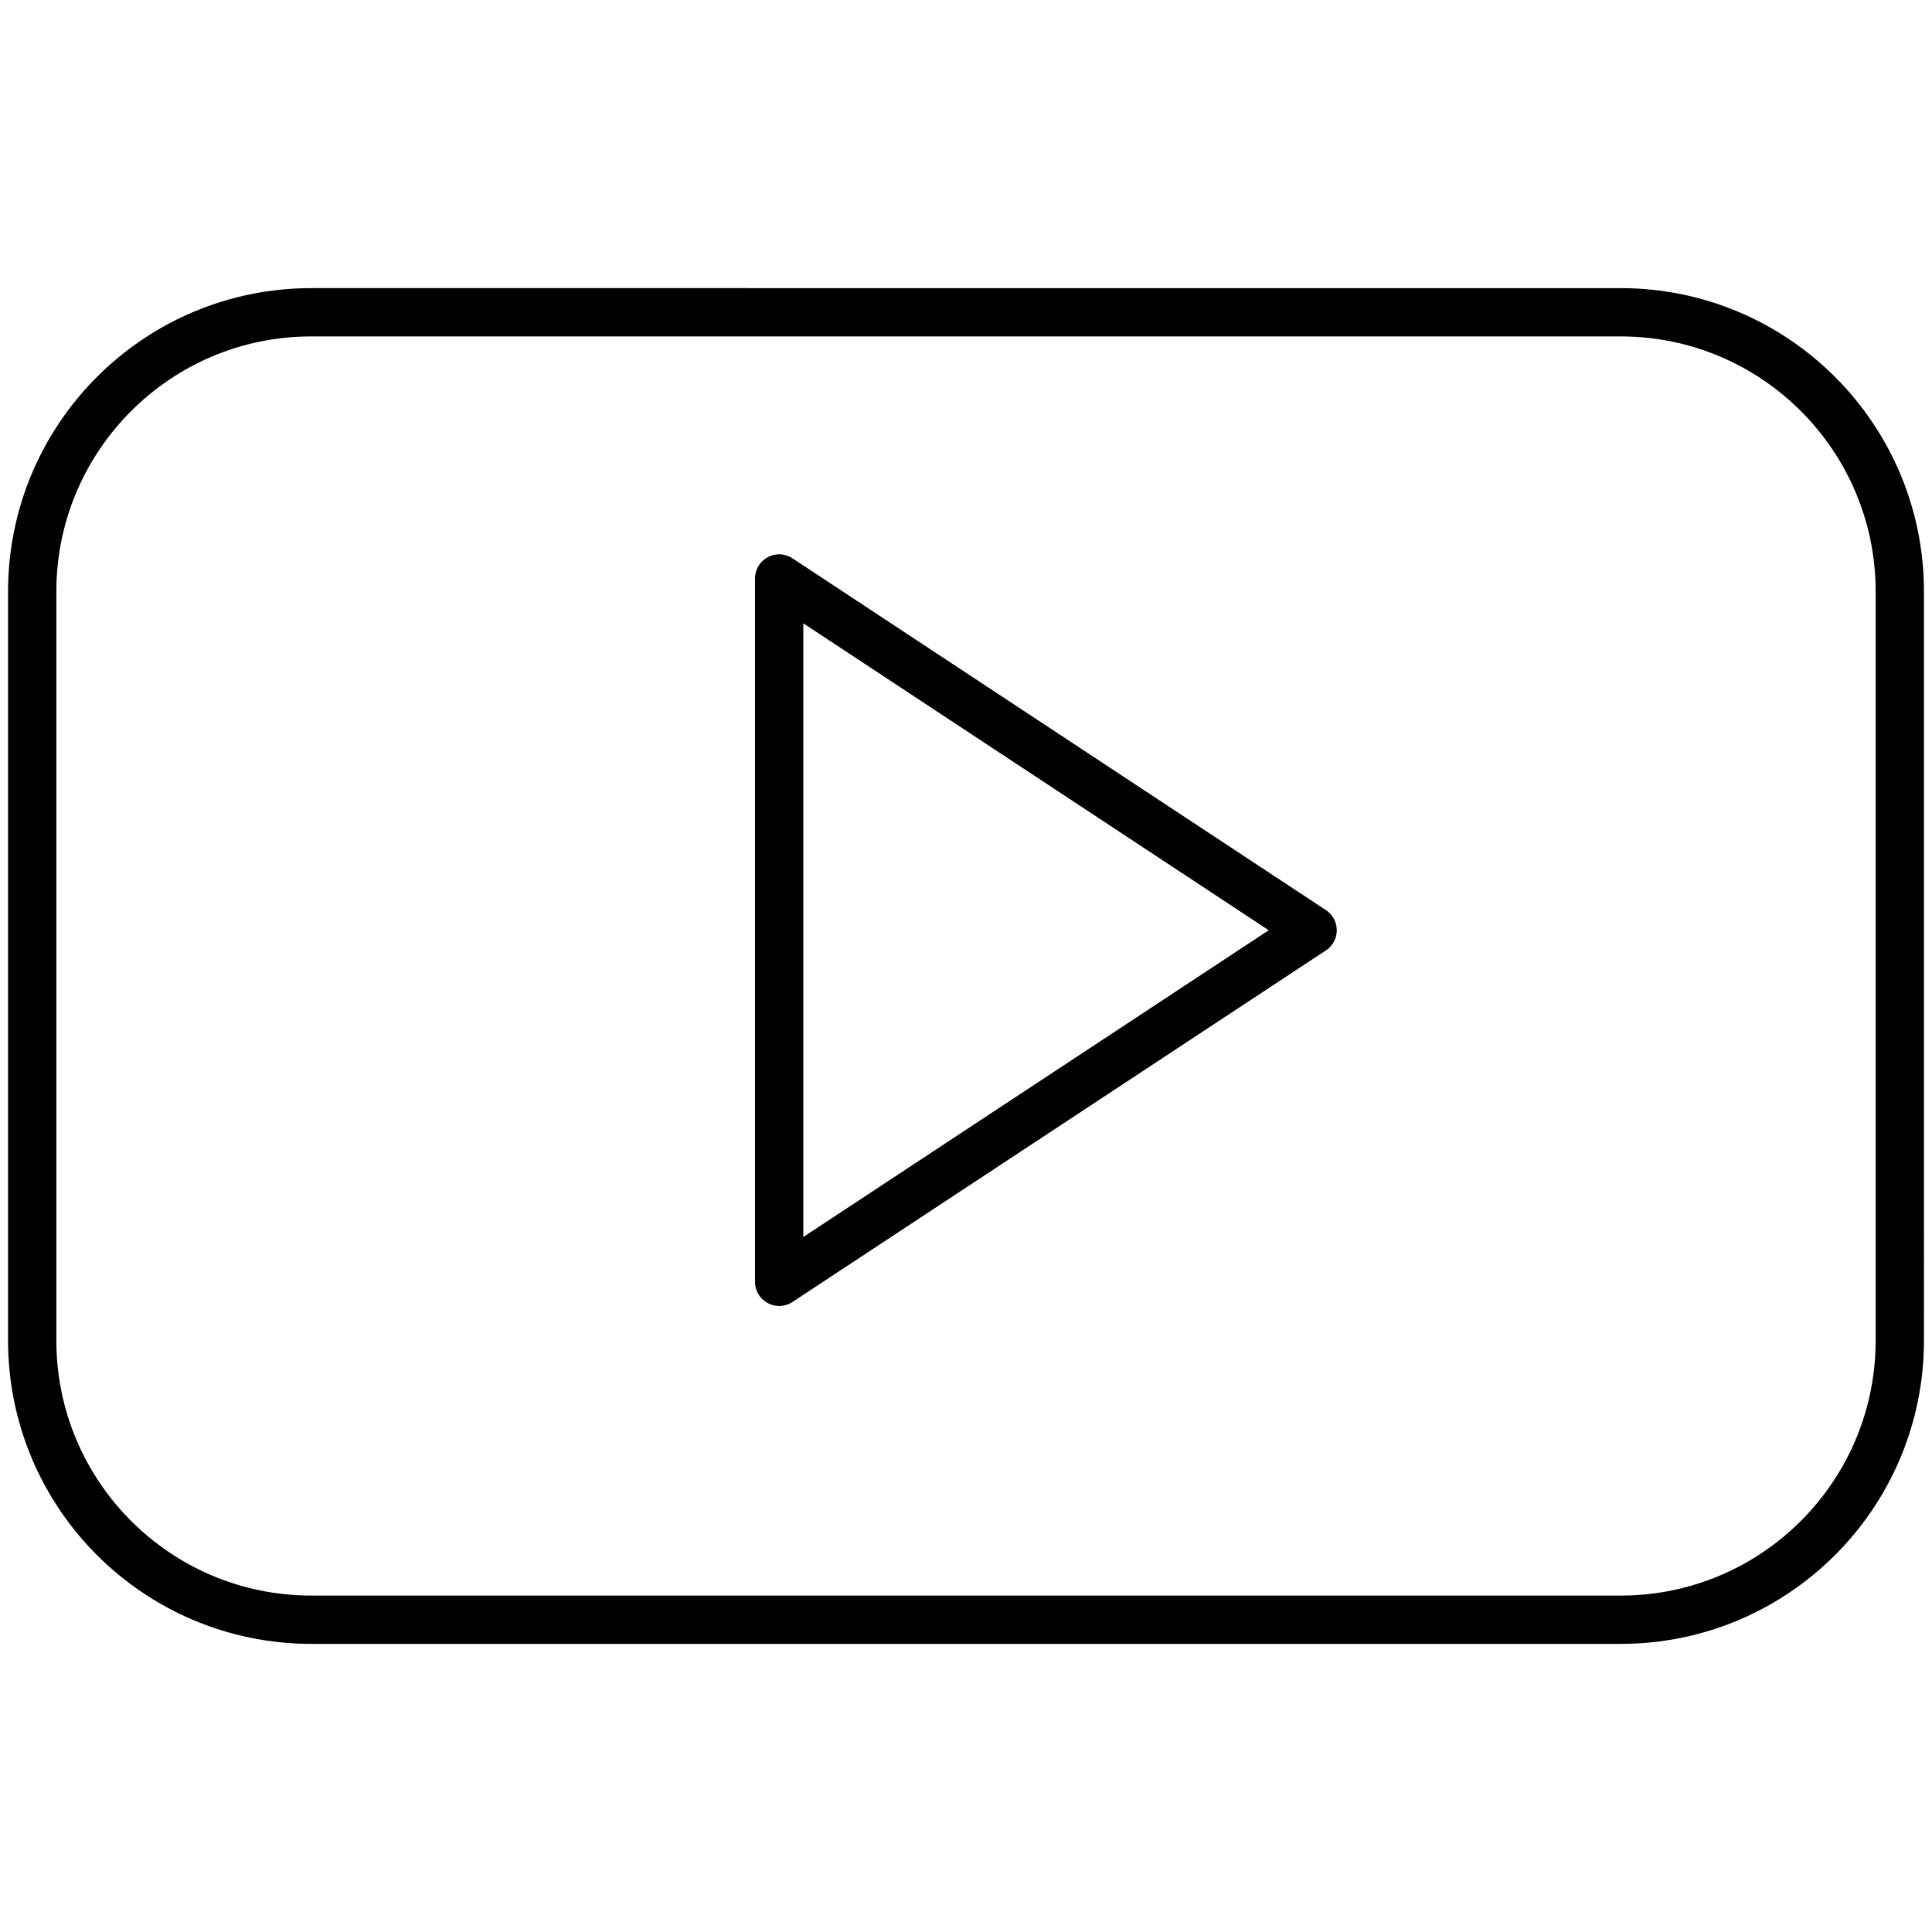
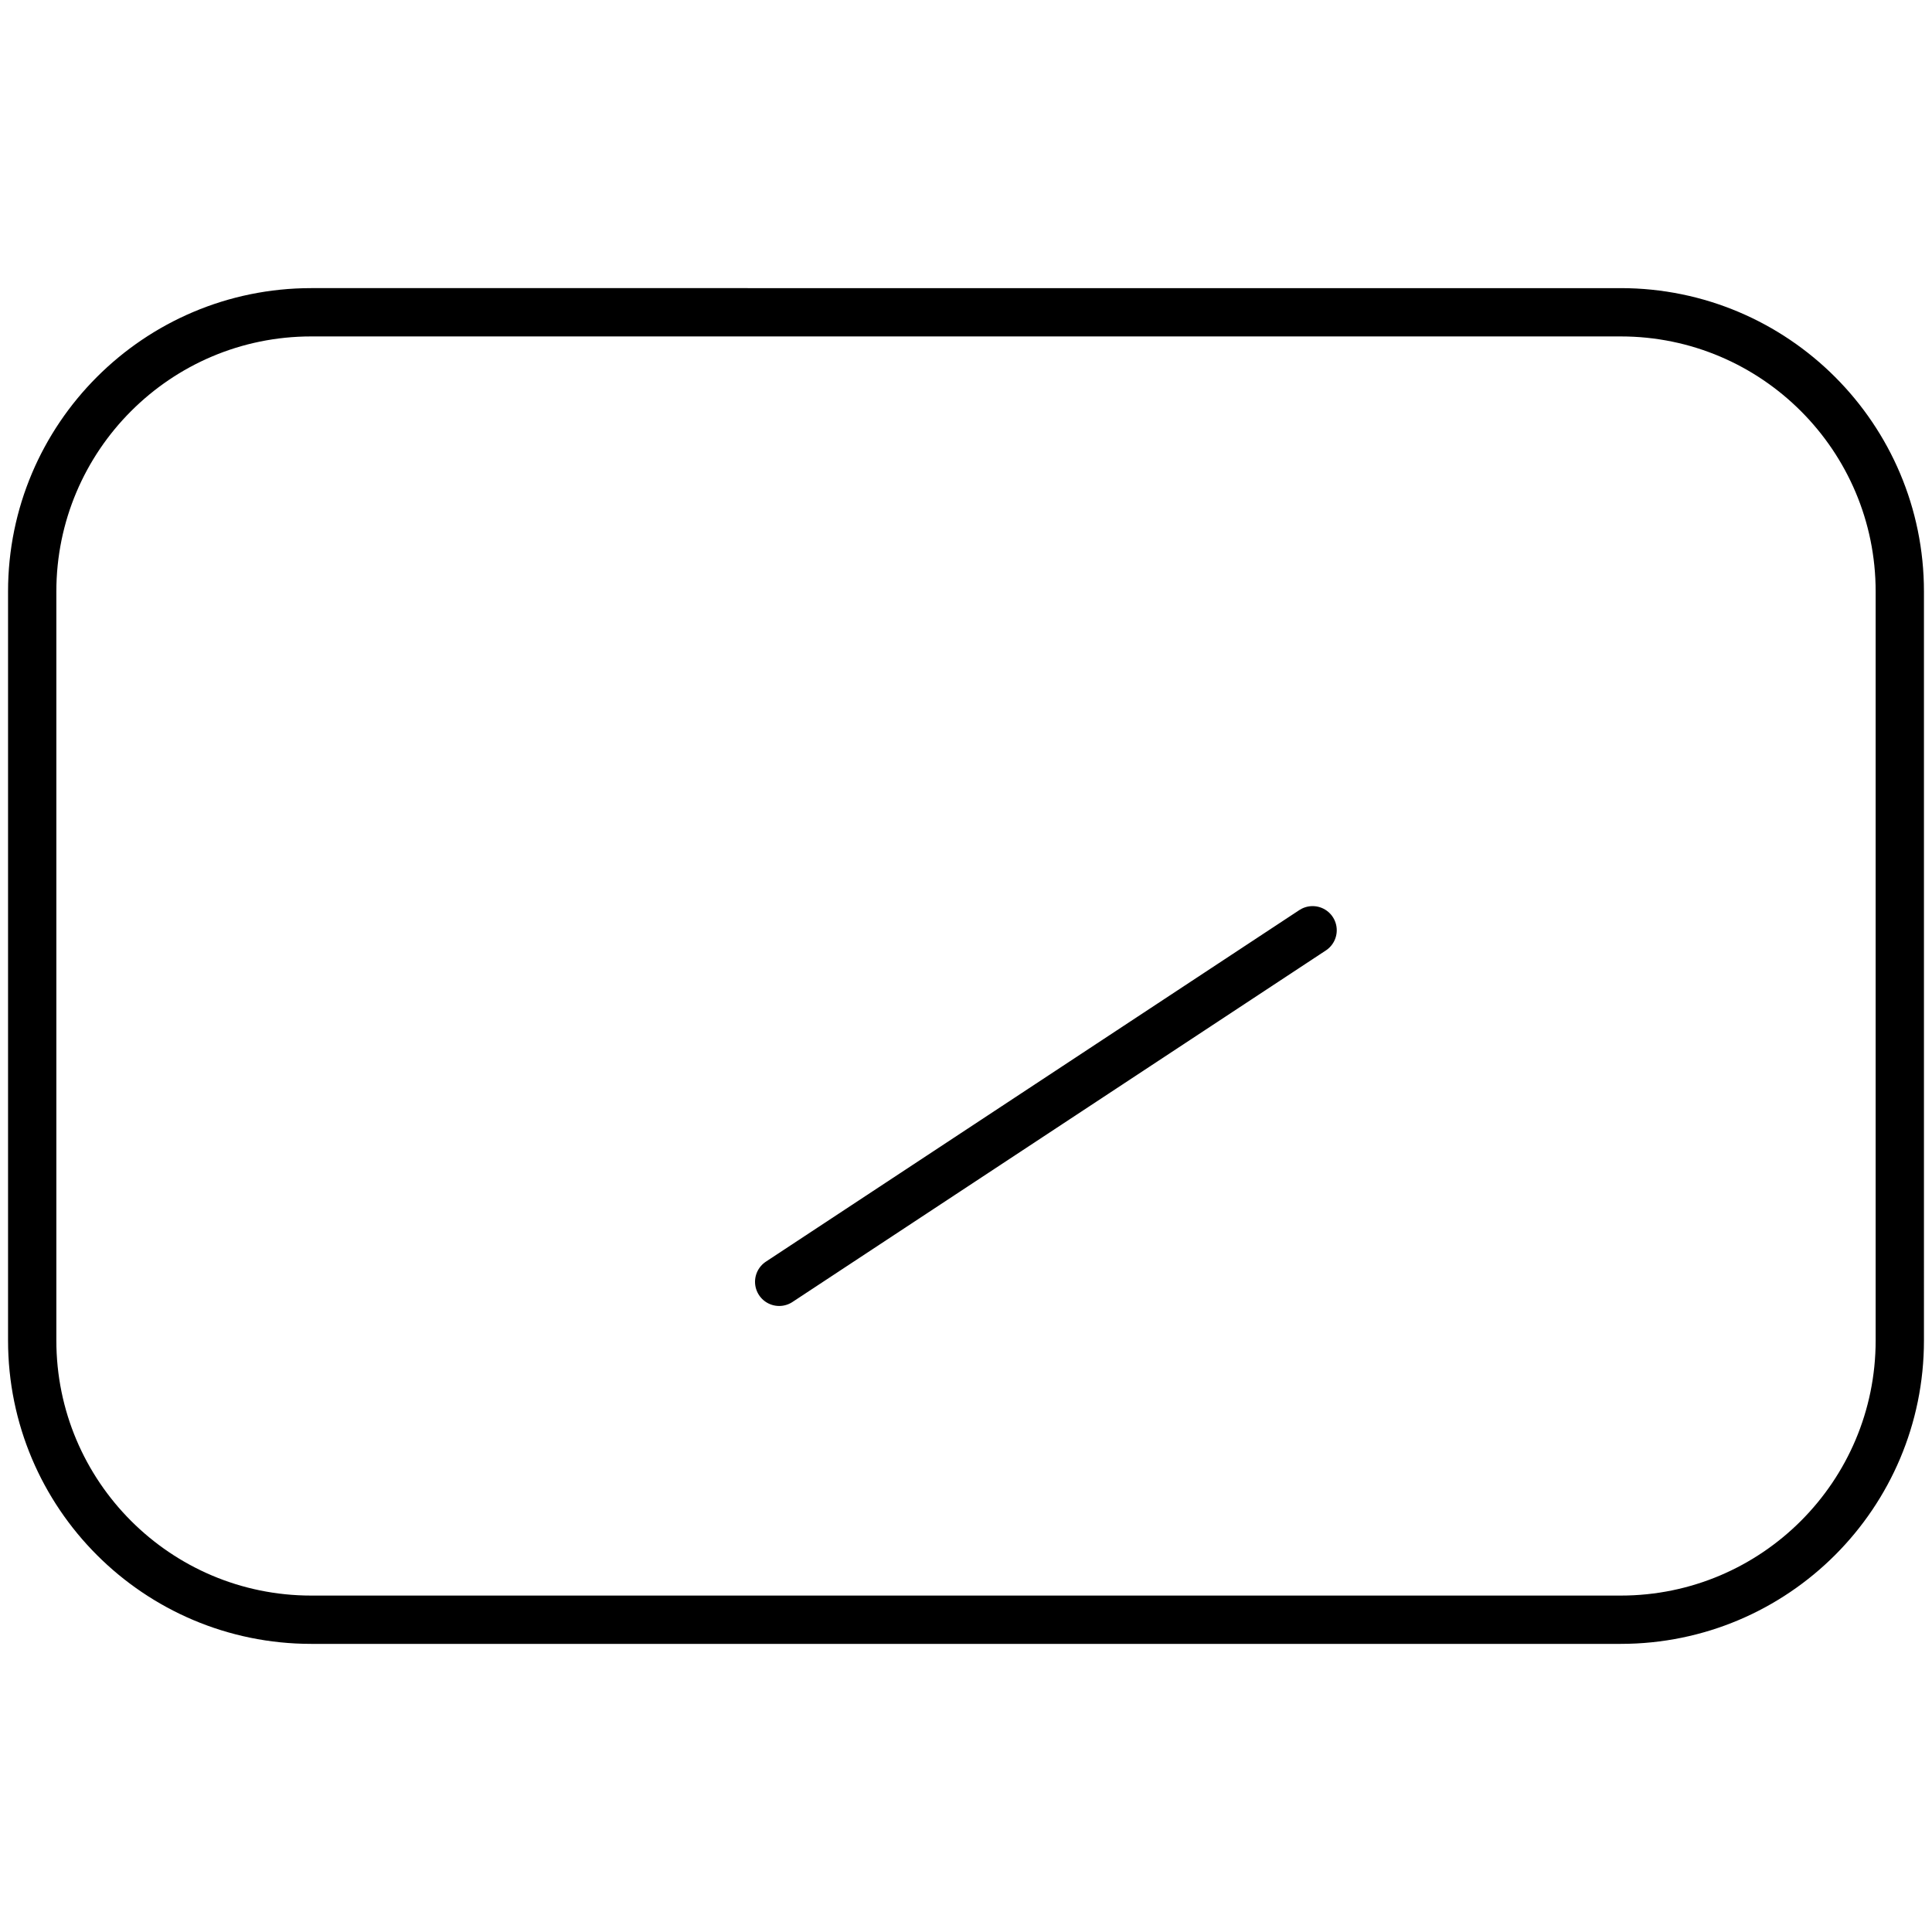
<svg xmlns="http://www.w3.org/2000/svg" version="1.1" width="512" height="512" x="0" y="0" viewBox="0 0 60 60" style="enable-background:new 0 0 512 512" xml:space="preserve" class="">
  <g>
-     <path d="M59 18.37c0-4.786-3.881-8.672-8.668-8.672H9.666C4.881 9.698 1 13.584 1 18.37v23.259c0 4.789 3.881 8.673 8.666 8.673h40.666c4.787 0 8.668-3.884 8.668-8.673zM24.198 39.808V17.965L40.764 28.89z" style="stroke-width:1.5;stroke-linecap:round;stroke-linejoin:round;stroke-miterlimit:10" fill="none" stroke="black" stroke-width="1.5" stroke-linecap="round" stroke-linejoin="round" stroke-miterlimit="1" data-original="#231f20" opacity="1" />
+     <path d="M59 18.37c0-4.786-3.881-8.672-8.668-8.672H9.666C4.881 9.698 1 13.584 1 18.37v23.259c0 4.789 3.881 8.673 8.666 8.673h40.666c4.787 0 8.668-3.884 8.668-8.673zM24.198 39.808L40.764 28.89z" style="stroke-width:1.5;stroke-linecap:round;stroke-linejoin:round;stroke-miterlimit:10" fill="none" stroke="black" stroke-width="1.5" stroke-linecap="round" stroke-linejoin="round" stroke-miterlimit="1" data-original="#231f20" opacity="1" />
  </g>
</svg>